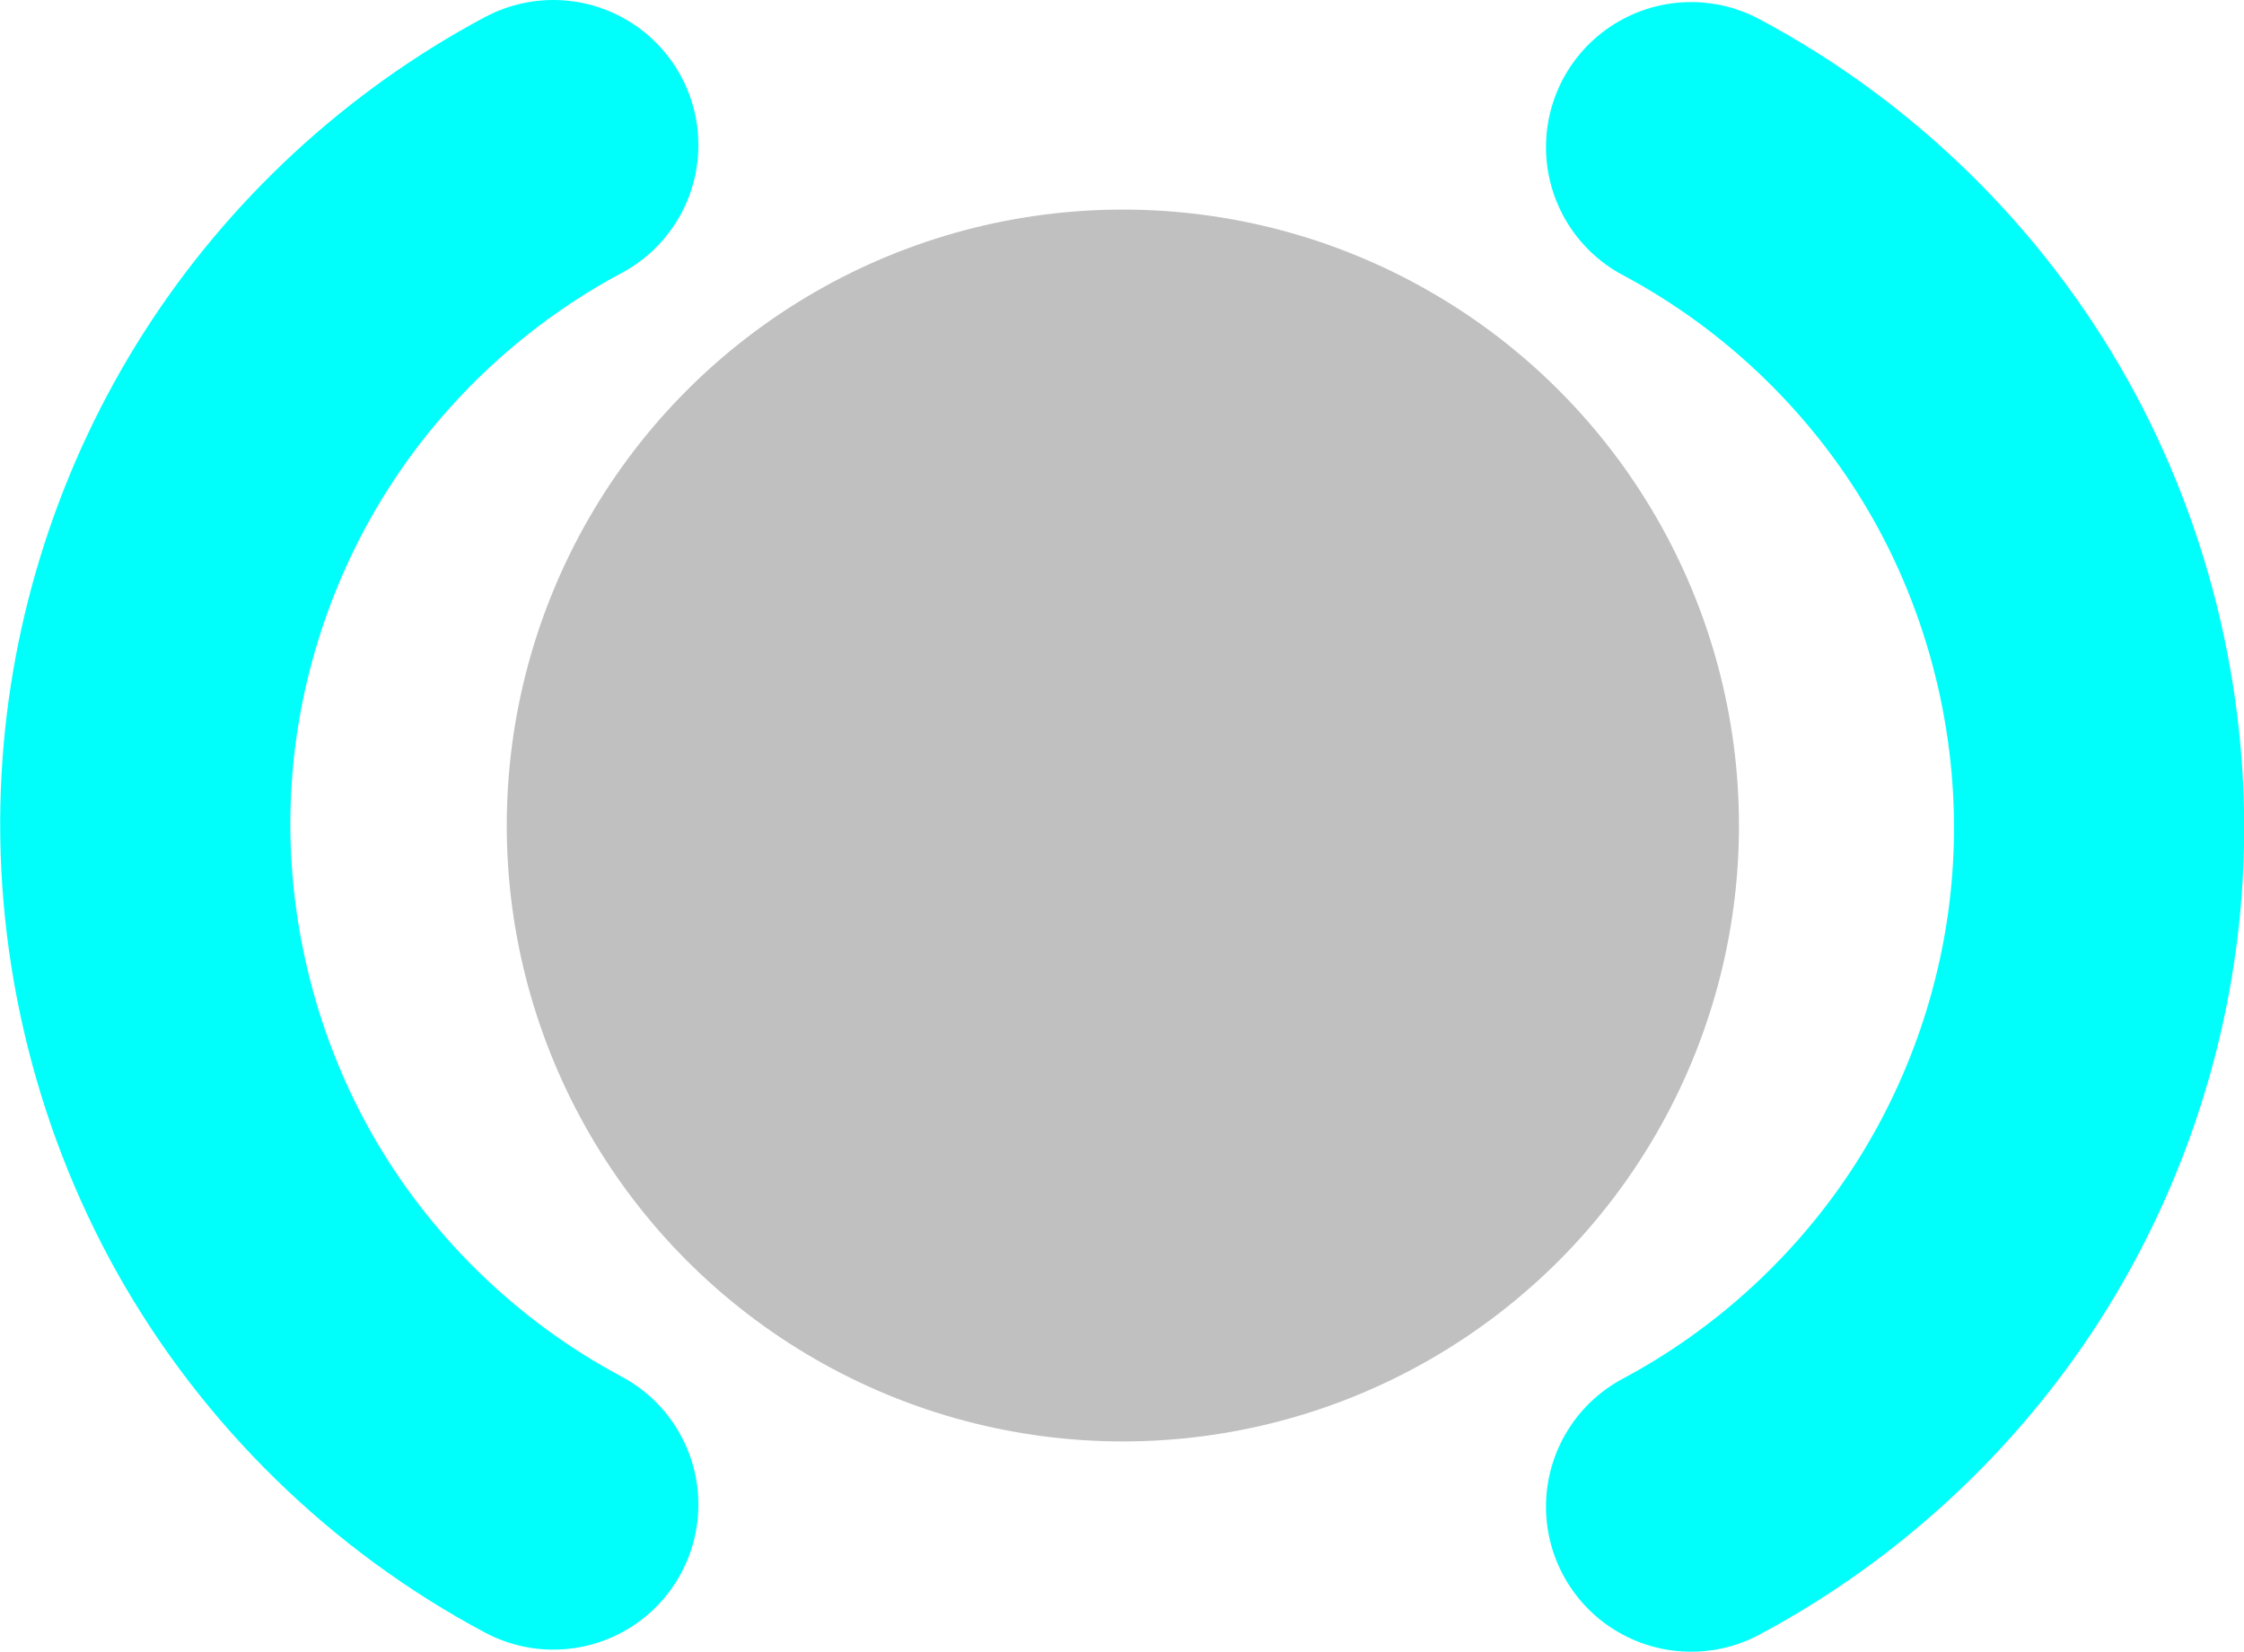
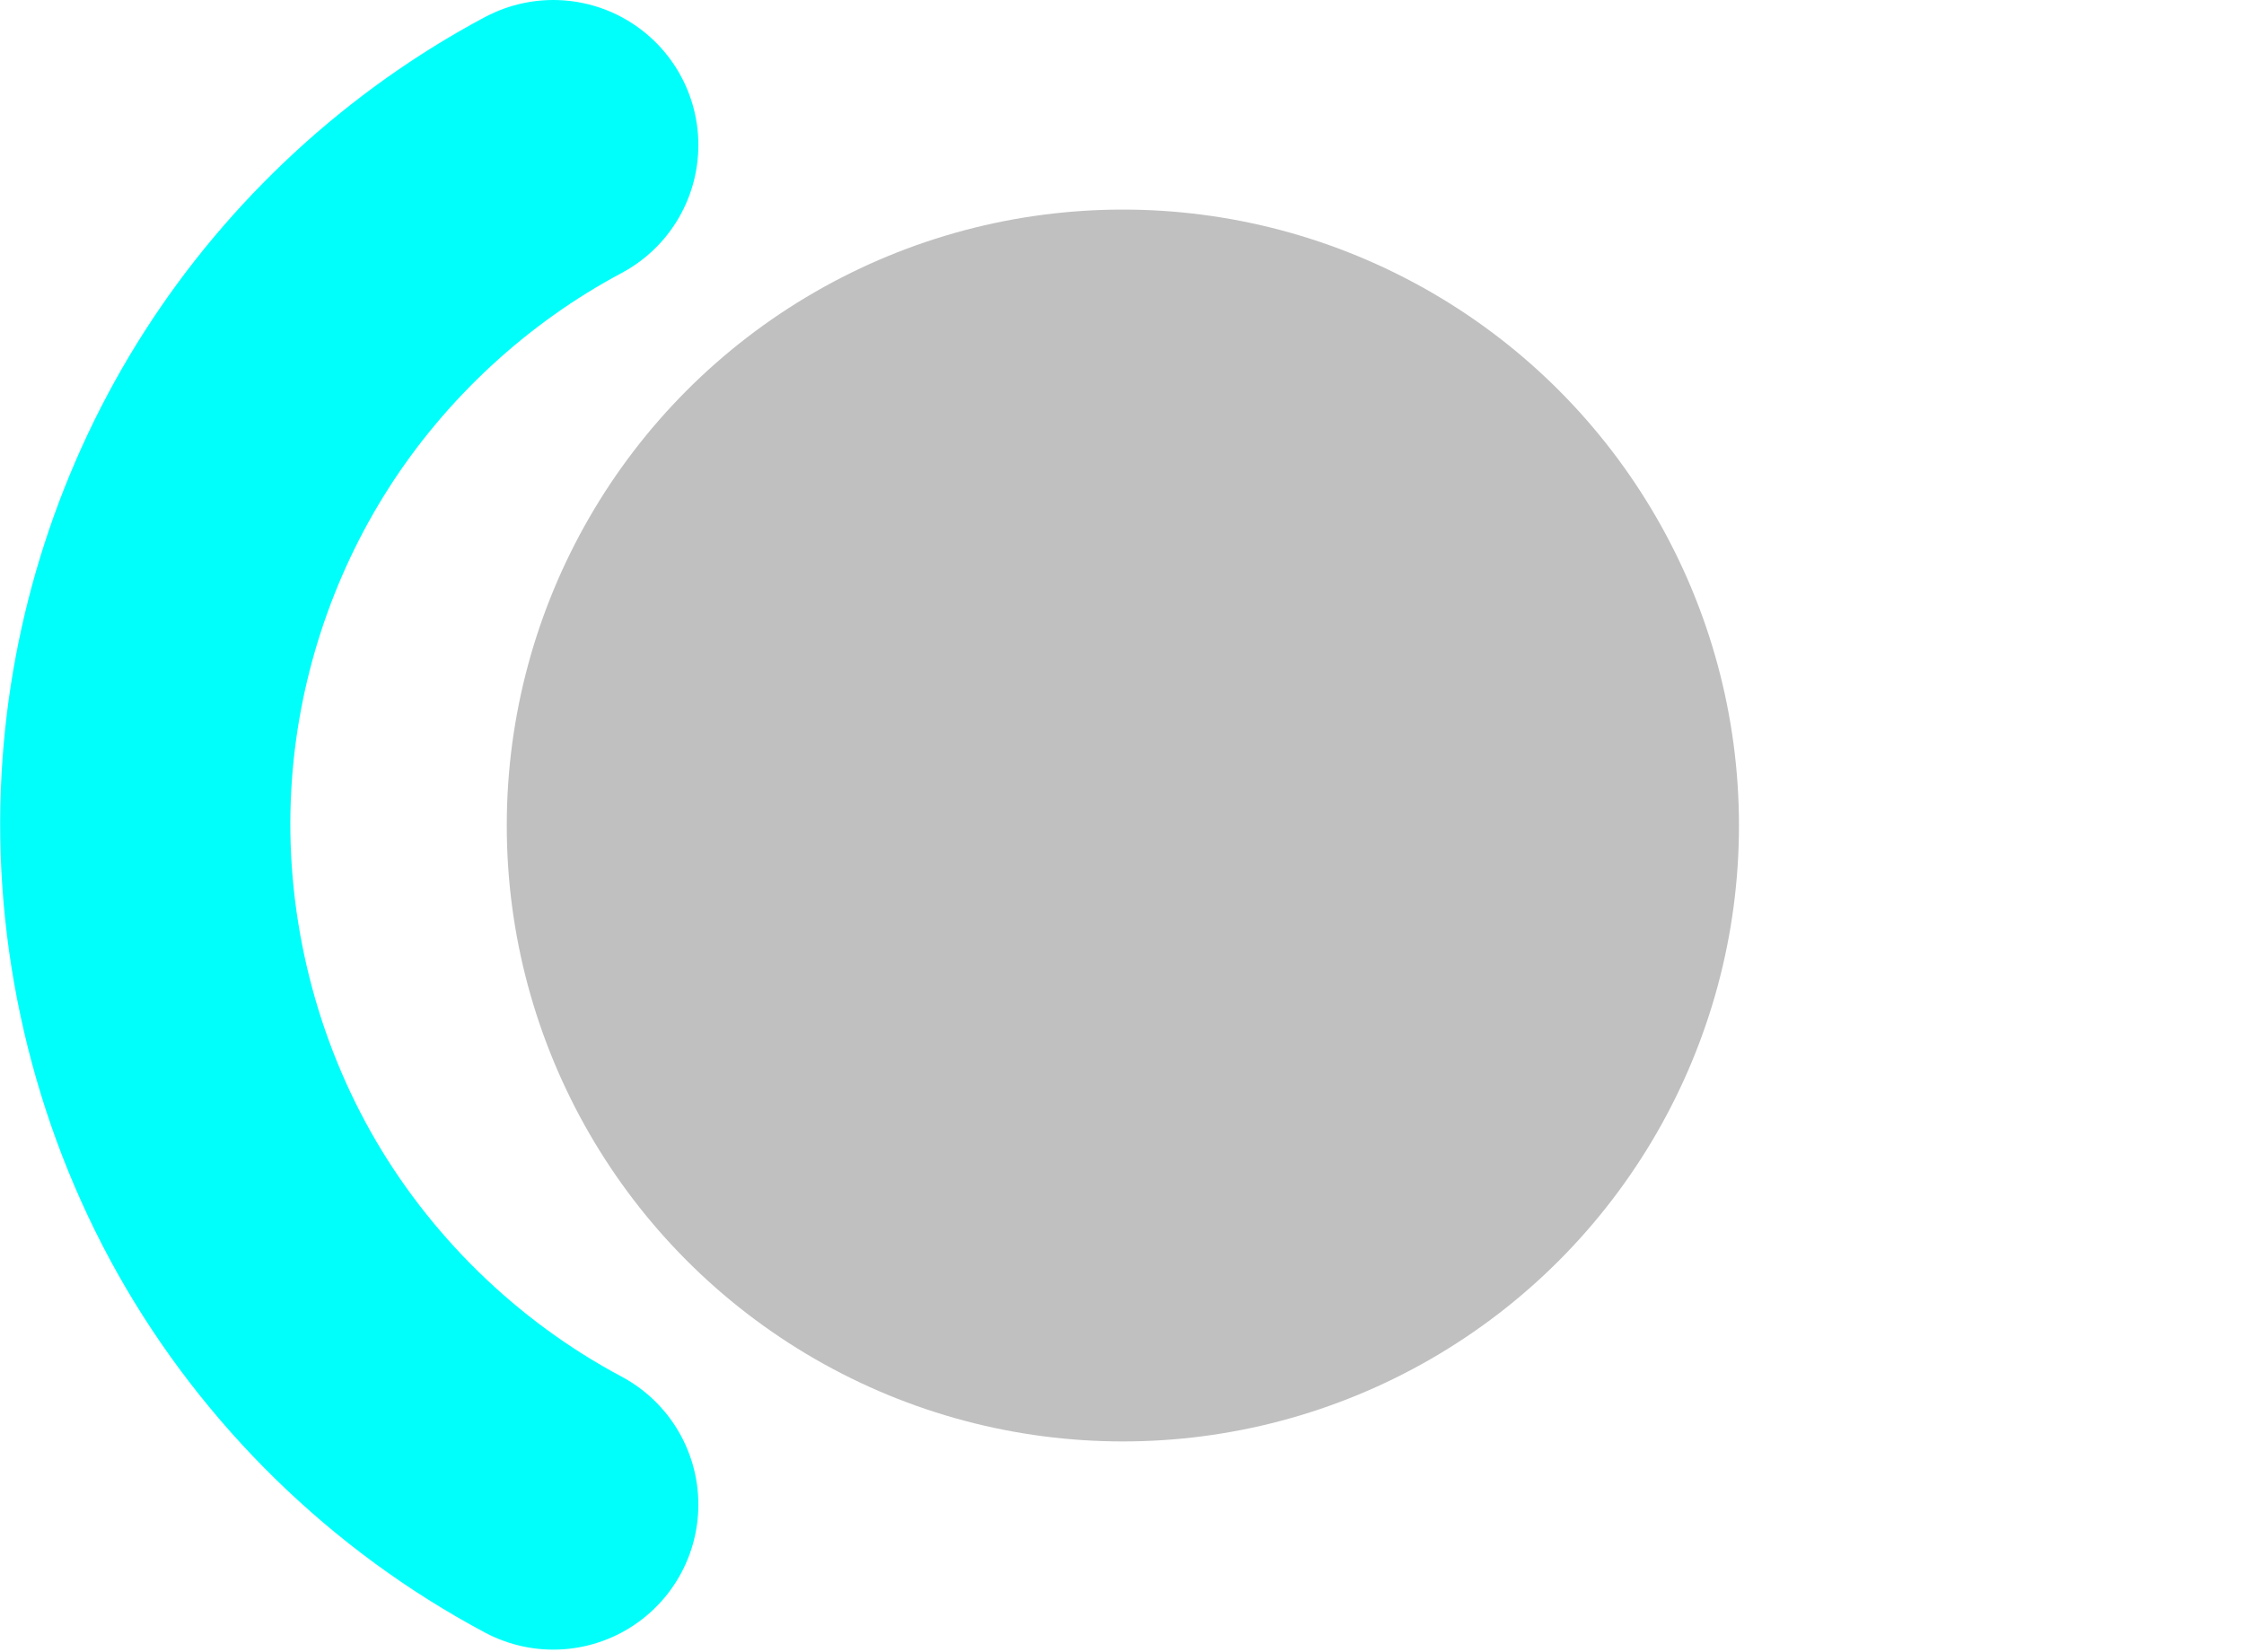
<svg xmlns="http://www.w3.org/2000/svg" xmlns:ns1="http://www.inkscape.org/namespaces/inkscape" xmlns:ns2="http://sodipodi.sourceforge.net/DTD/sodipodi-0.dtd" width="6.465mm" height="4.76mm" viewBox="0 0 6.465 4.76" version="1.1" id="svg5" ns1:version="1.2.2 (732a01da63, 2022-12-09)" ns2:docname="slurpSides.svg">
  <ns2:namedview id="namedview7" pagecolor="#ffffff" bordercolor="#000000" borderopacity="0.25" ns1:showpageshadow="2" ns1:pageopacity="0.0" ns1:pagecheckerboard="0" ns1:deskcolor="#d1d1d1" ns1:document-units="mm" showgrid="false" ns1:zoom="11.816274" ns1:cx="9.3091951" ns1:cy="10.028542" ns1:window-width="1350" ns1:window-height="1032" ns1:window-x="2328" ns1:window-y="61" ns1:window-maximized="0" ns1:current-layer="layer1" />
  <defs id="defs2">
    <ns1:path-effect effect="spiro" id="path-effect2950" is_visible="true" lpeversion="1" />
    <ns1:path-effect effect="powerstroke" id="path-effect2912" is_visible="true" lpeversion="1" offset_points="4,4.992" not_jump="false" sort_points="true" interpolator_type="CubicBezierJohan" interpolator_beta="0.2" start_linecap_type="zerowidth" linejoin_type="extrp_arc" miter_limit="4" scale_width="1" end_linecap_type="zerowidth" />
    <ns1:path-effect effect="spiro" id="path-effect2910" is_visible="true" lpeversion="1" />
    <ns1:path-effect effect="powerstroke" id="path-effect2902" is_visible="true" lpeversion="1" offset_points="2,4.992" not_jump="false" sort_points="true" interpolator_type="CubicBezierJohan" interpolator_beta="0.2" start_linecap_type="zerowidth" linejoin_type="extrp_arc" miter_limit="4" scale_width="1" end_linecap_type="zerowidth" />
    <ns1:path-effect effect="bspline" id="path-effect2900" is_visible="true" lpeversion="1" weight="33.333" steps="2" helper_size="0" apply_no_weight="true" apply_with_weight="true" only_selected="false" />
    <ns1:path-effect effect="fill_between_many" method="bsplinespiro" linkedpaths="#path2898,0,1" id="path-effect2904" is_visible="true" lpeversion="0" join="true" close="true" autoreverse="true" />
    <ns1:path-effect effect="spiro" id="path-effect2950-8" is_visible="true" lpeversion="1" />
    <ns1:path-effect effect="spiro" id="path-effect2950-2" is_visible="true" lpeversion="1" />
  </defs>
  <g ns1:label="Layer 1" ns1:groupmode="layer" id="layer1" transform="translate(-4.429,-16.485)">
    <circle style="fill:#000000;fill-opacity:0.249;fill-rule:nonzero;stroke:none;stroke-width:0.298;stroke-linecap:square;stroke-linejoin:round;stroke-dasharray:0.119, 0.119;stroke-opacity:1;paint-order:stroke fill markers" id="path2724" cy="18.864" cx="7.664" r="1.775" />
    <path style="fill:none;fill-opacity:1;fill-rule:nonzero;stroke:#00fffb;stroke-width:0.836;stroke-linecap:round;stroke-linejoin:round;stroke-dasharray:none;stroke-dashoffset:0;stroke-opacity:1;paint-order:stroke fill markers" d="m 6.023,16.903 c -0.334,0.178 -0.622,0.444 -0.826,0.763 -0.204,0.319 -0.325,0.691 -0.346,1.07 -0.024,0.42 0.075,0.847 0.281,1.214 0.206,0.367 0.519,0.673 0.891,0.871" id="path2948" ns1:path-effect="#path-effect2950" ns1:original-d="M 6.0230157,16.903112 C 5.6323901,17.513878 5.2417194,18.1246 4.8510048,18.735278 4.4602902,19.345956 5.6323901,20.125241 6.0230157,20.820157" />
-     <path style="fill:none;fill-opacity:1;fill-rule:nonzero;stroke:#00fffb;stroke-width:0.836;stroke-linecap:round;stroke-linejoin:round;stroke-dasharray:none;stroke-dashoffset:0;stroke-opacity:1;paint-order:stroke fill markers" d="m 9.301,20.827 c 0.334,-0.178 0.622,-0.444 0.826,-0.763 0.204,-0.319 0.325,-0.691 0.346,-1.07 0.024,-0.42 -0.075,-0.847 -0.281,-1.214 -0.206,-0.367 -0.519,-0.673 -0.891,-0.871" id="path2948-8" ns1:path-effect="#path-effect2950-2" ns1:original-d="M 9.3009912,20.82658 C 9.6916169,20.215814 10.082287,19.605092 10.473002,18.994414 10.863717,18.383736 9.6916169,17.604451 9.3009912,16.909535" />
  </g>
</svg>